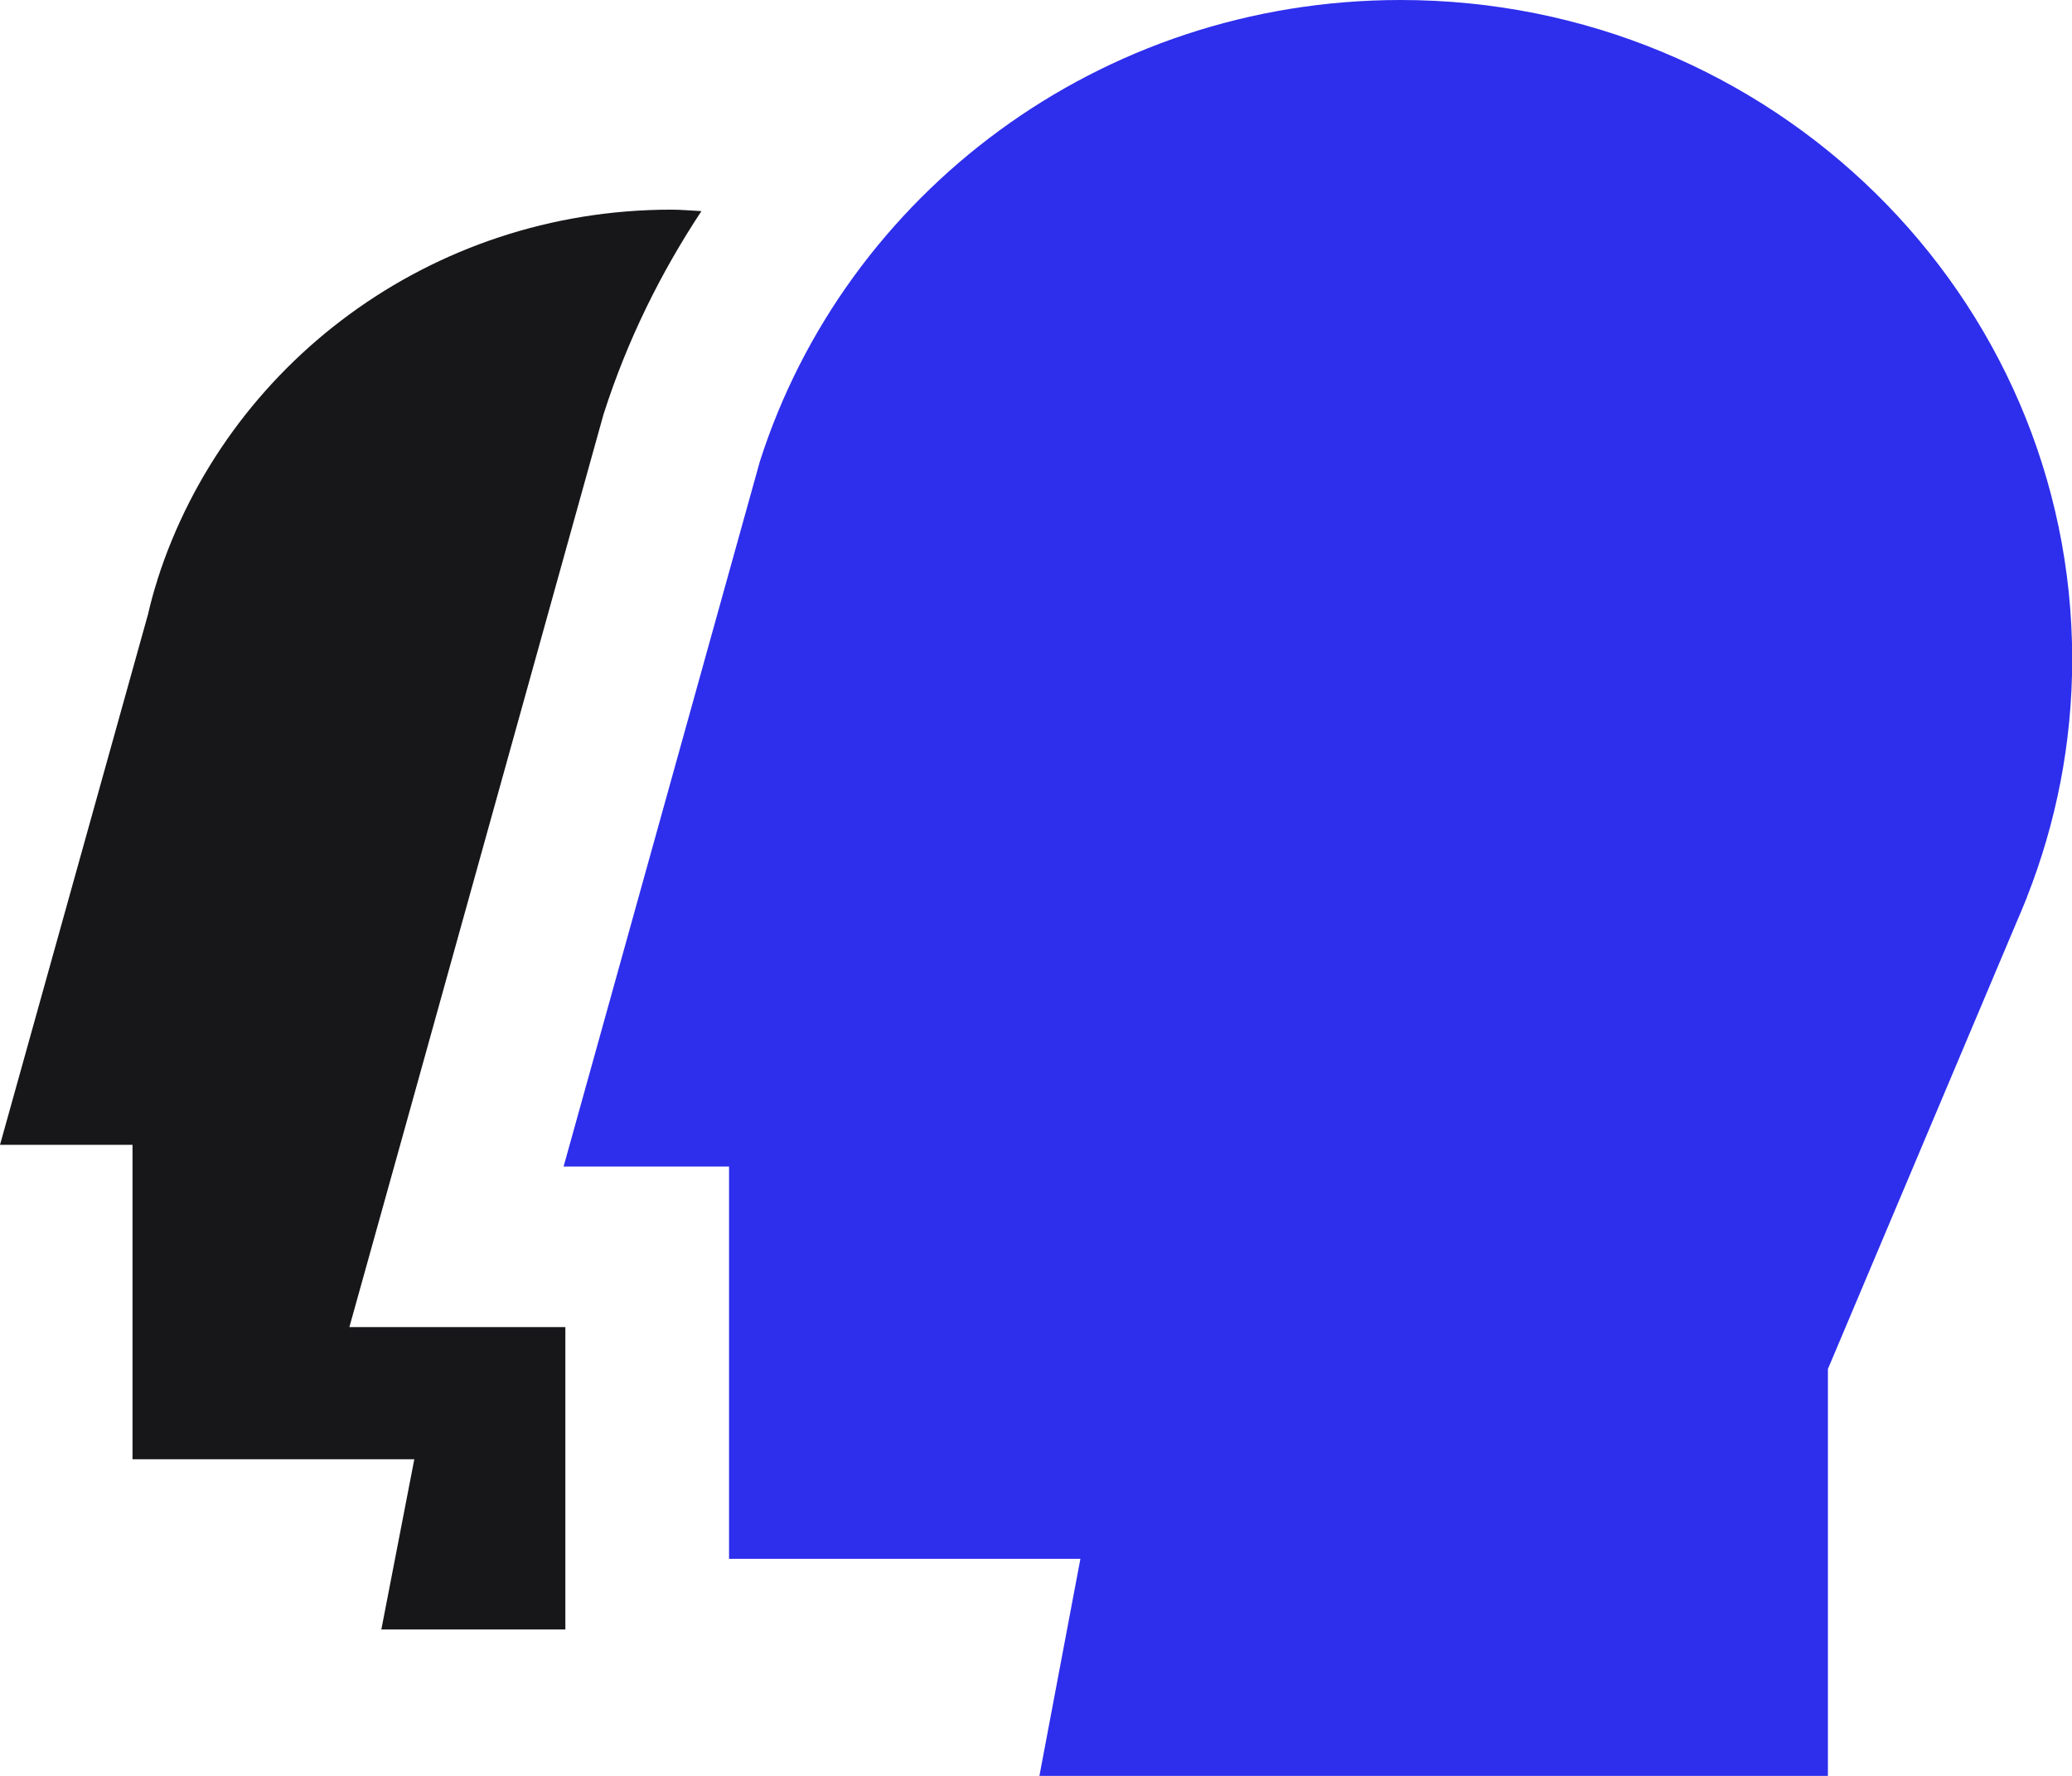
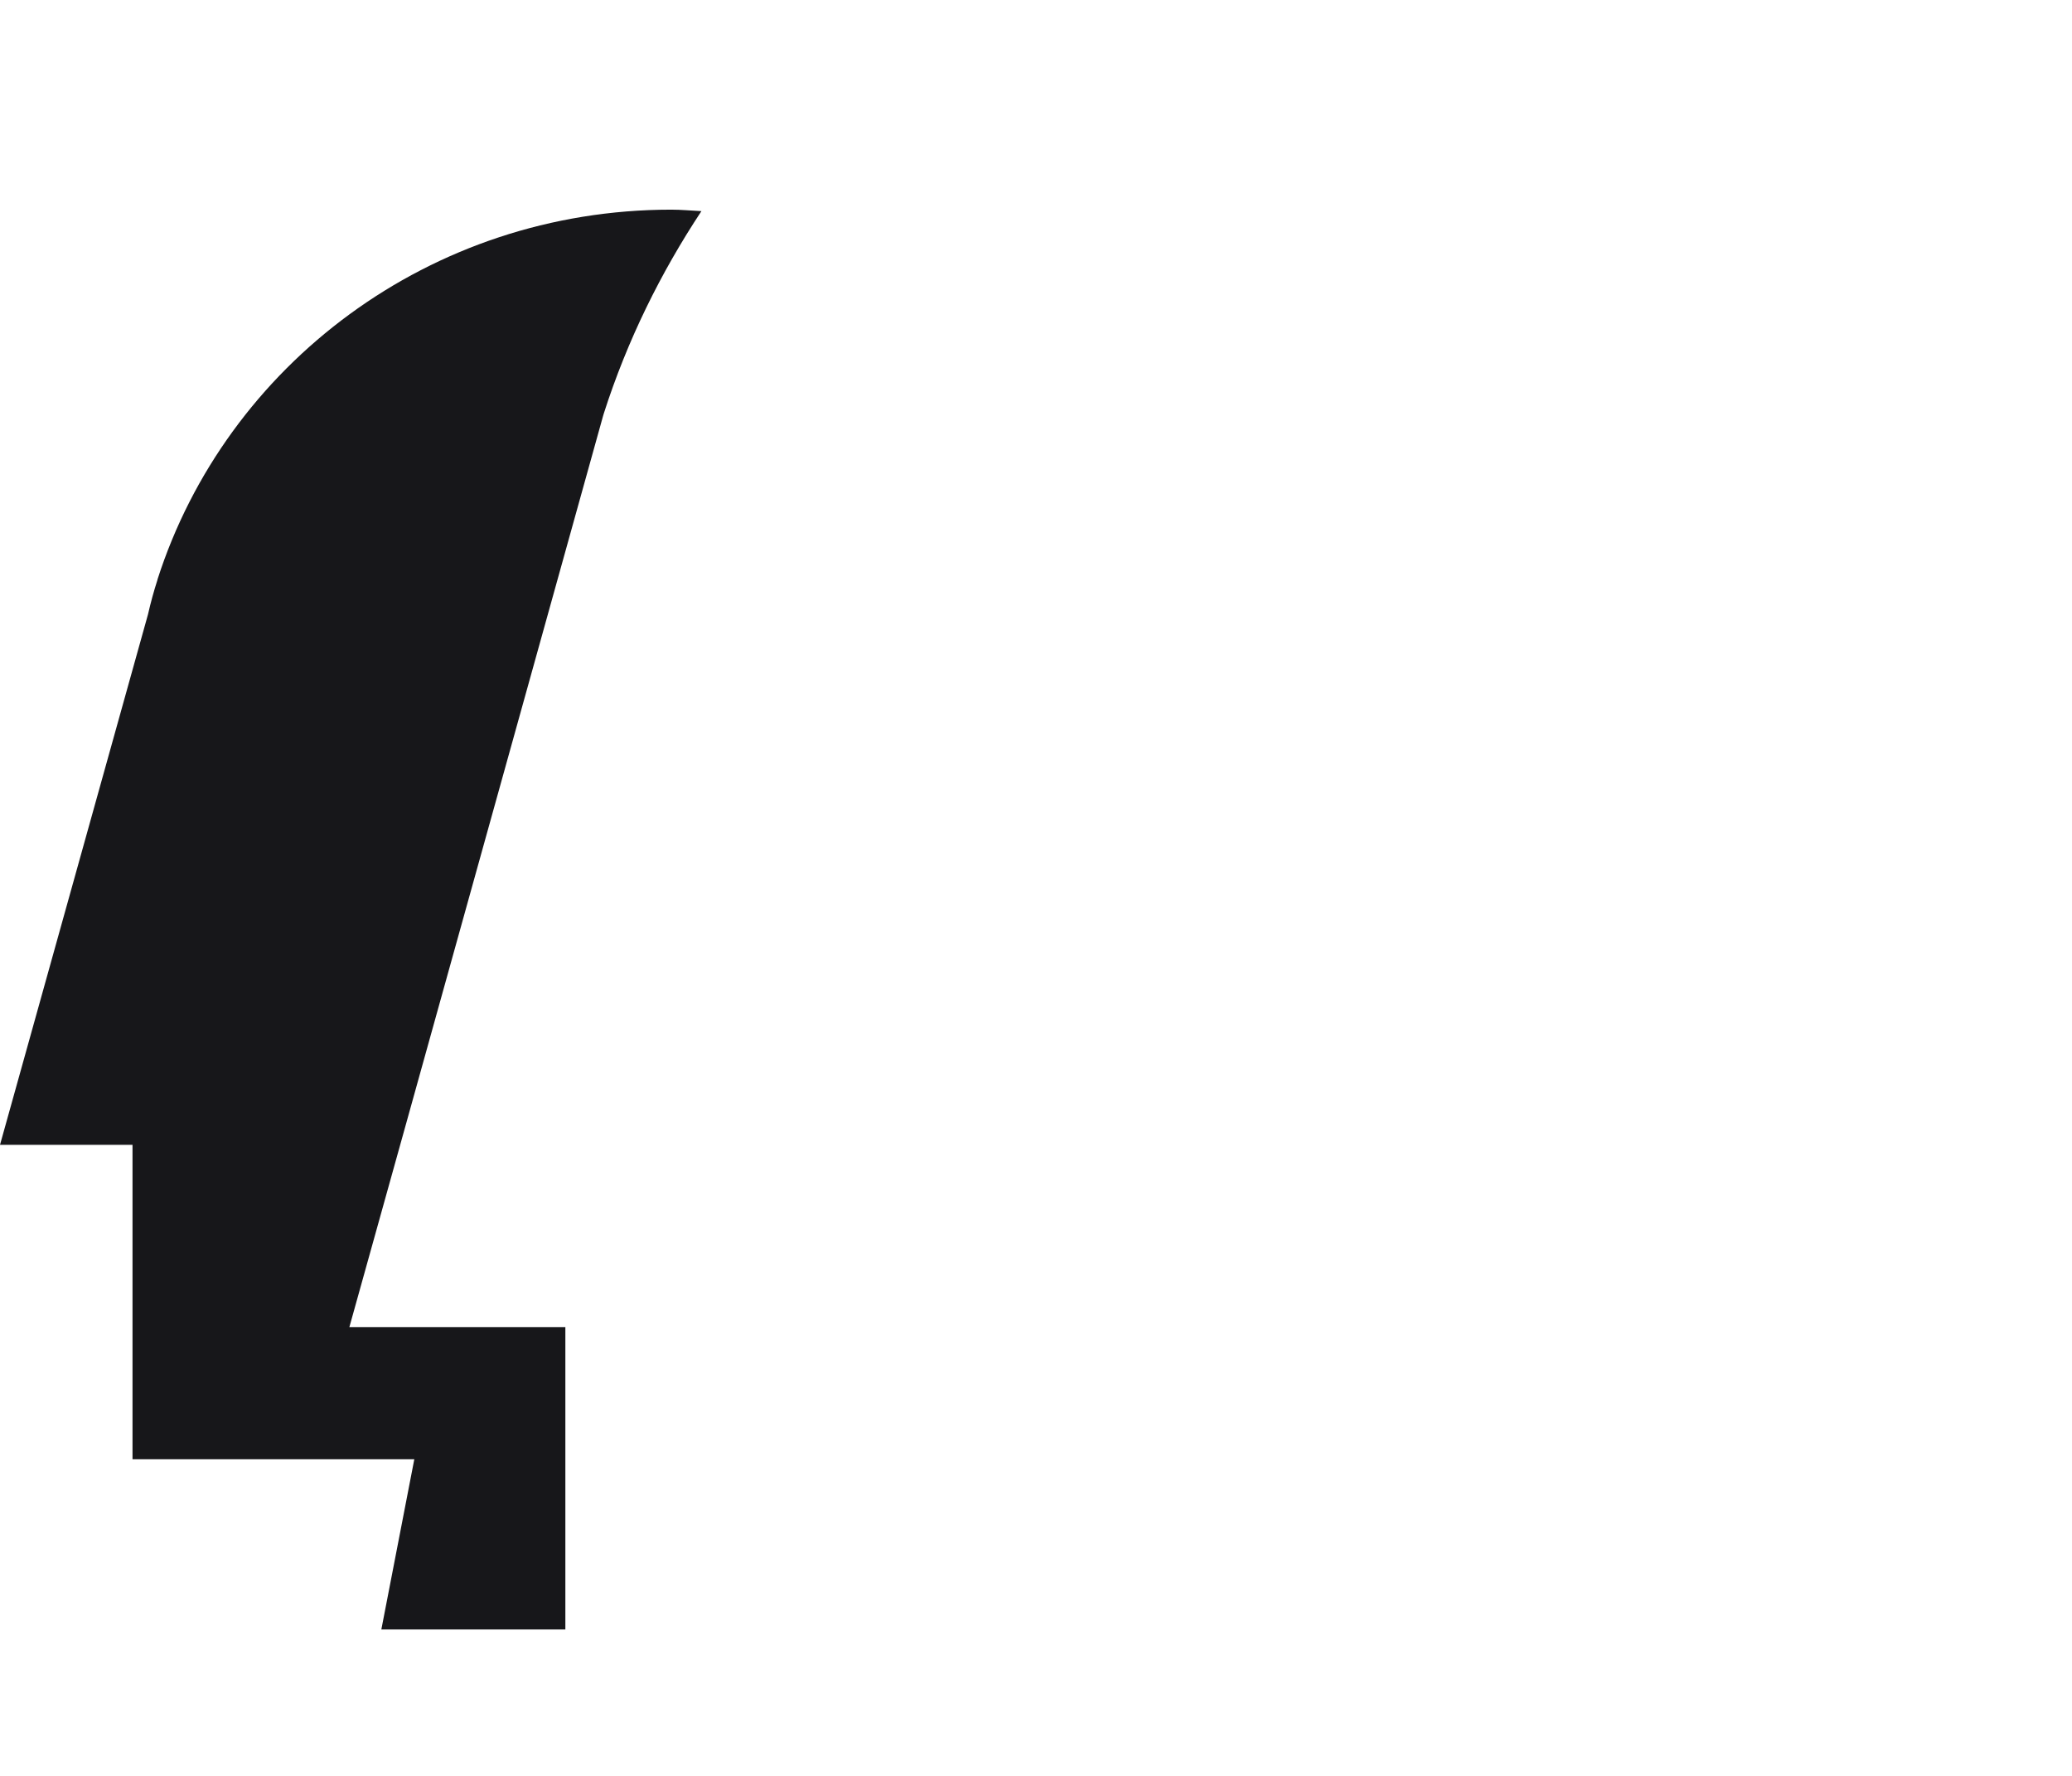
<svg xmlns="http://www.w3.org/2000/svg" width="21" height="18" viewBox="0 0 21 18" fill="none">
  <g clip-path="url(#clip0_54_1526)">
    <path d="M5.73 16.516V13.451H3.541L4.114 11.396L6.103 4.249L6.111 4.22L6.12 4.19C6.357 3.45 6.696 2.765 7.109 2.14C7.007 2.135 6.906 2.125 6.803 2.125C4.359 2.125 2.292 3.701 1.596 5.874V5.877C1.559 5.991 1.527 6.109 1.5 6.227L0 11.604H1.343V14.791H4.199L3.865 16.516H5.729H5.73Z" fill="#17171A" />
-     <path d="M7.388 11.824H5.712L7.701 4.678C8.568 1.966 11.146 0 14.195 0C17.953 0 21.002 2.992 21.002 6.684C21.002 7.533 20.838 8.344 20.544 9.091H20.545L20.52 9.152C20.492 9.221 20.463 9.29 20.433 9.359L18.526 13.876V18.003H10.534L10.95 15.8H7.389V11.825L7.388 11.824Z" fill="#2E2EED" />
  </g>
  <defs>
    <clipPath id="clip0_54_1526">
      <rect width="21" height="18" fill="white" />
    </clipPath>
  </defs>
</svg>